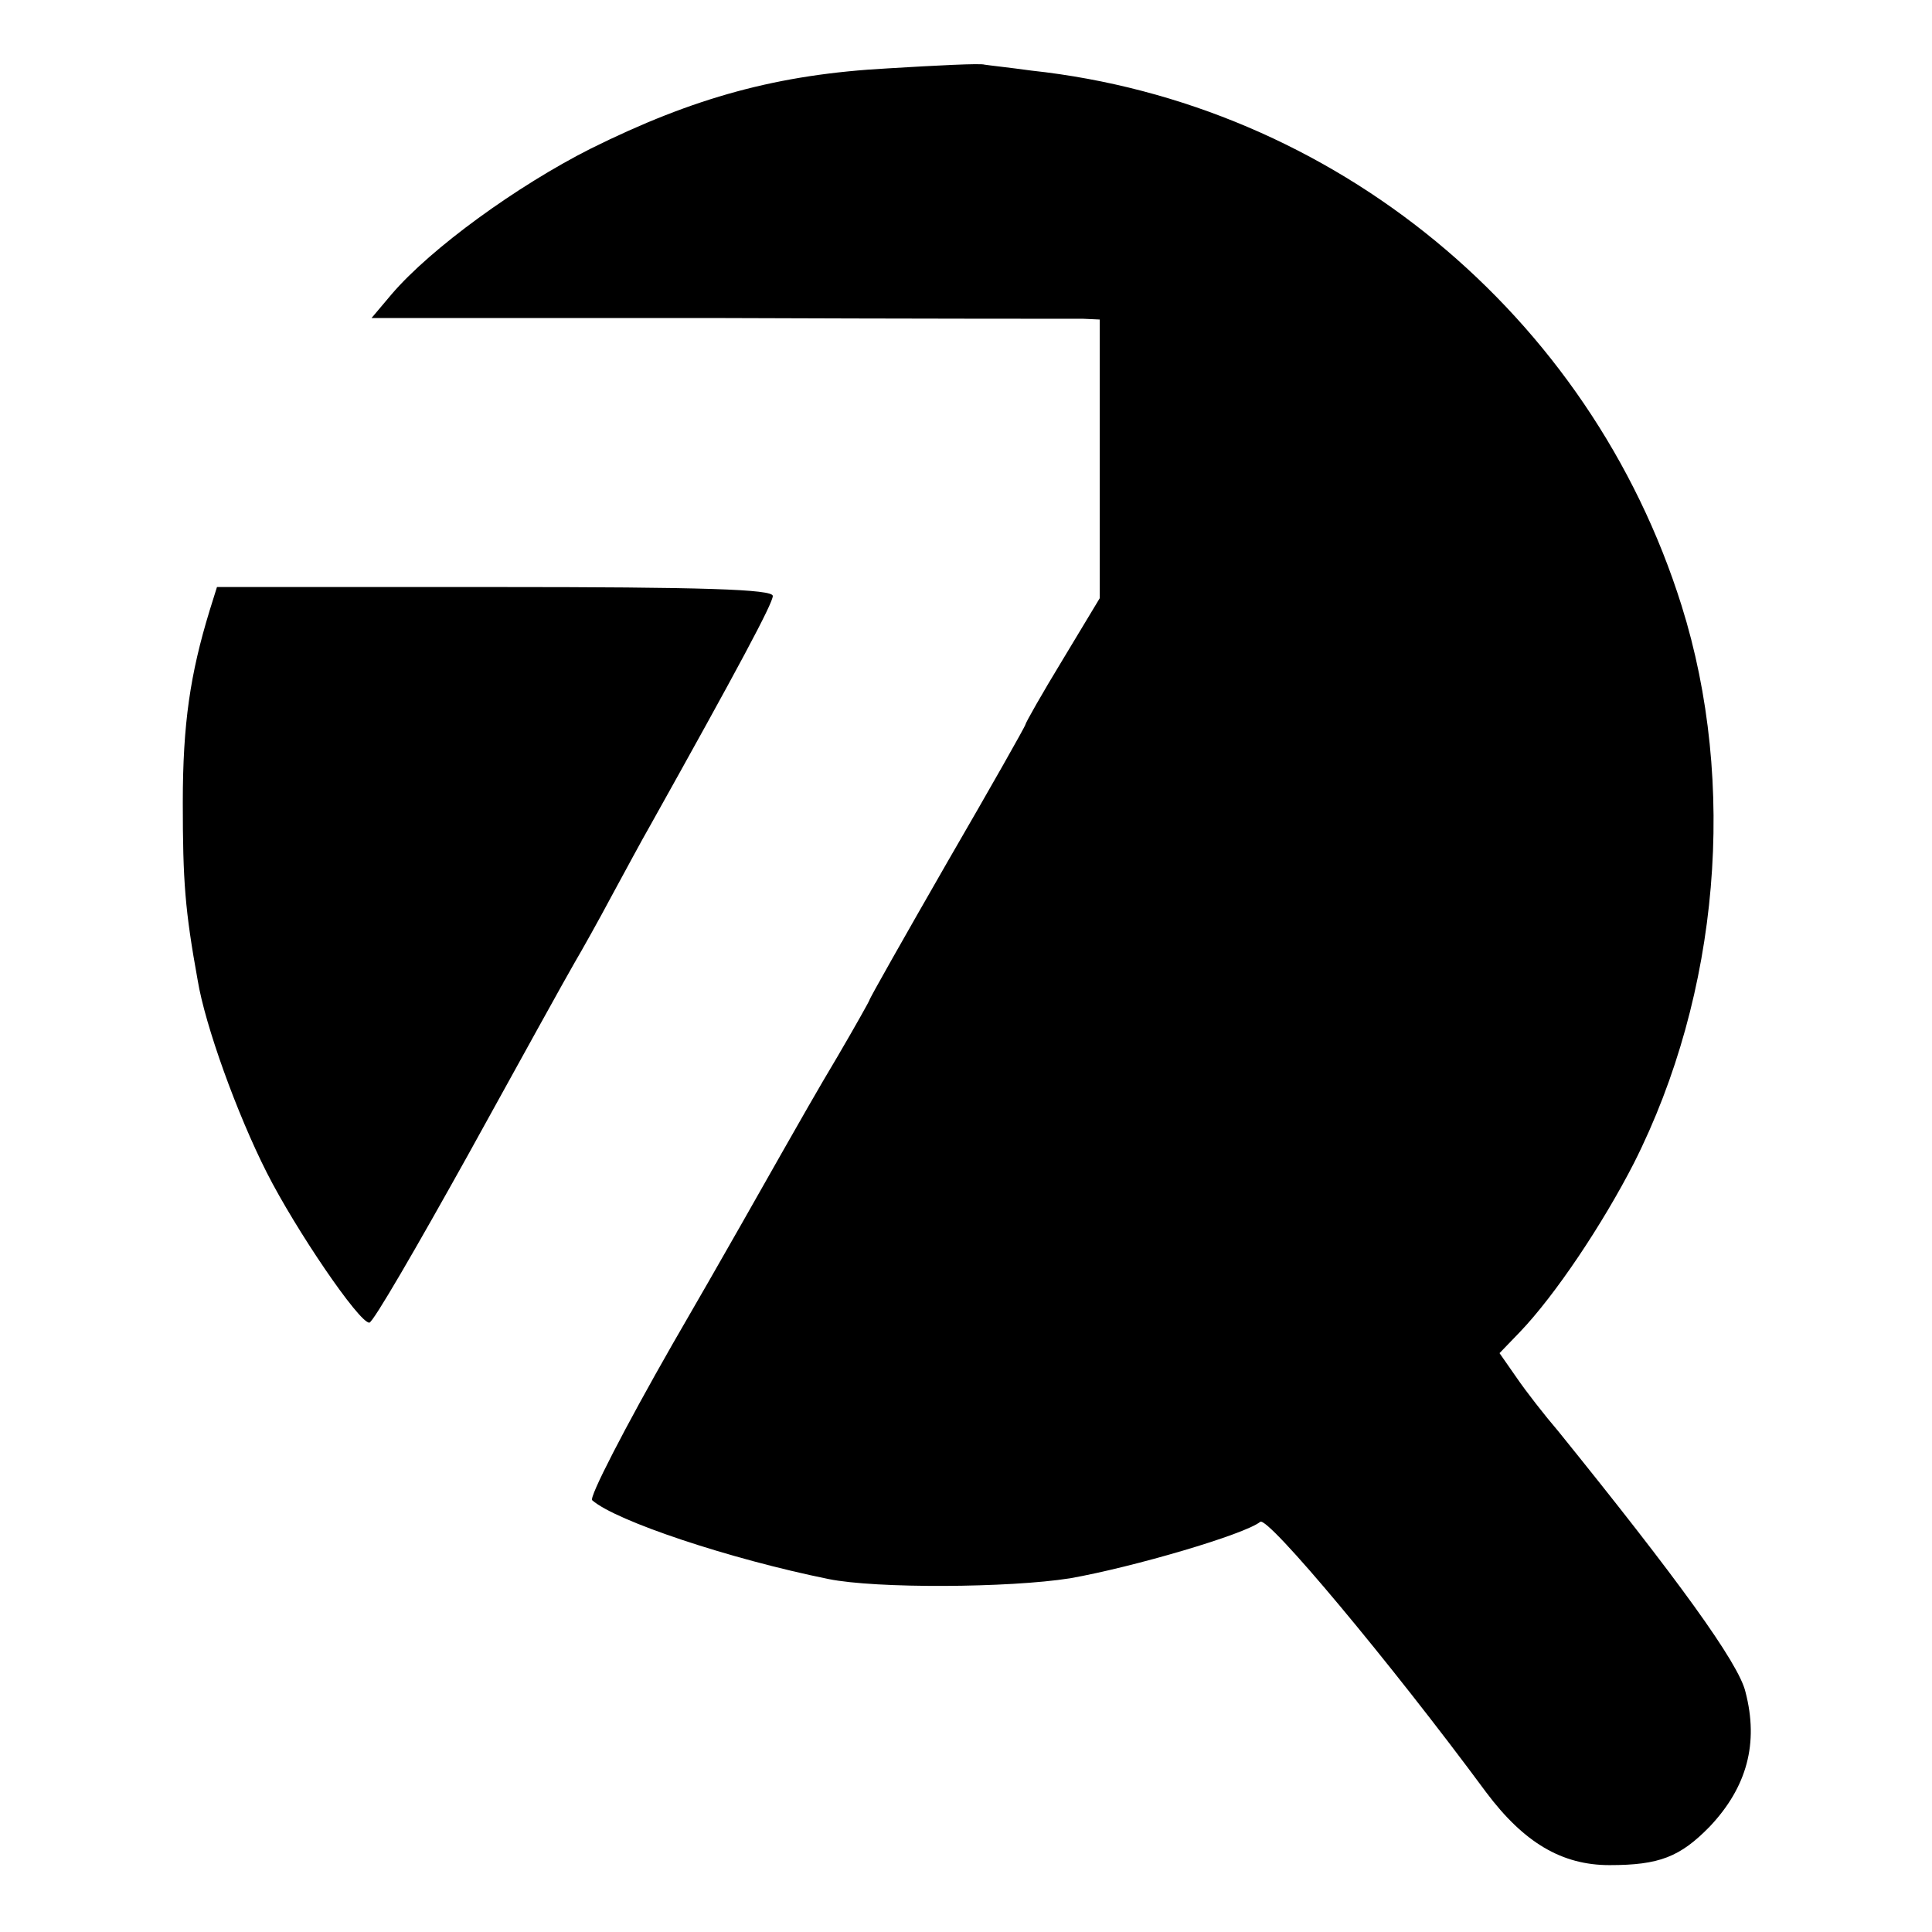
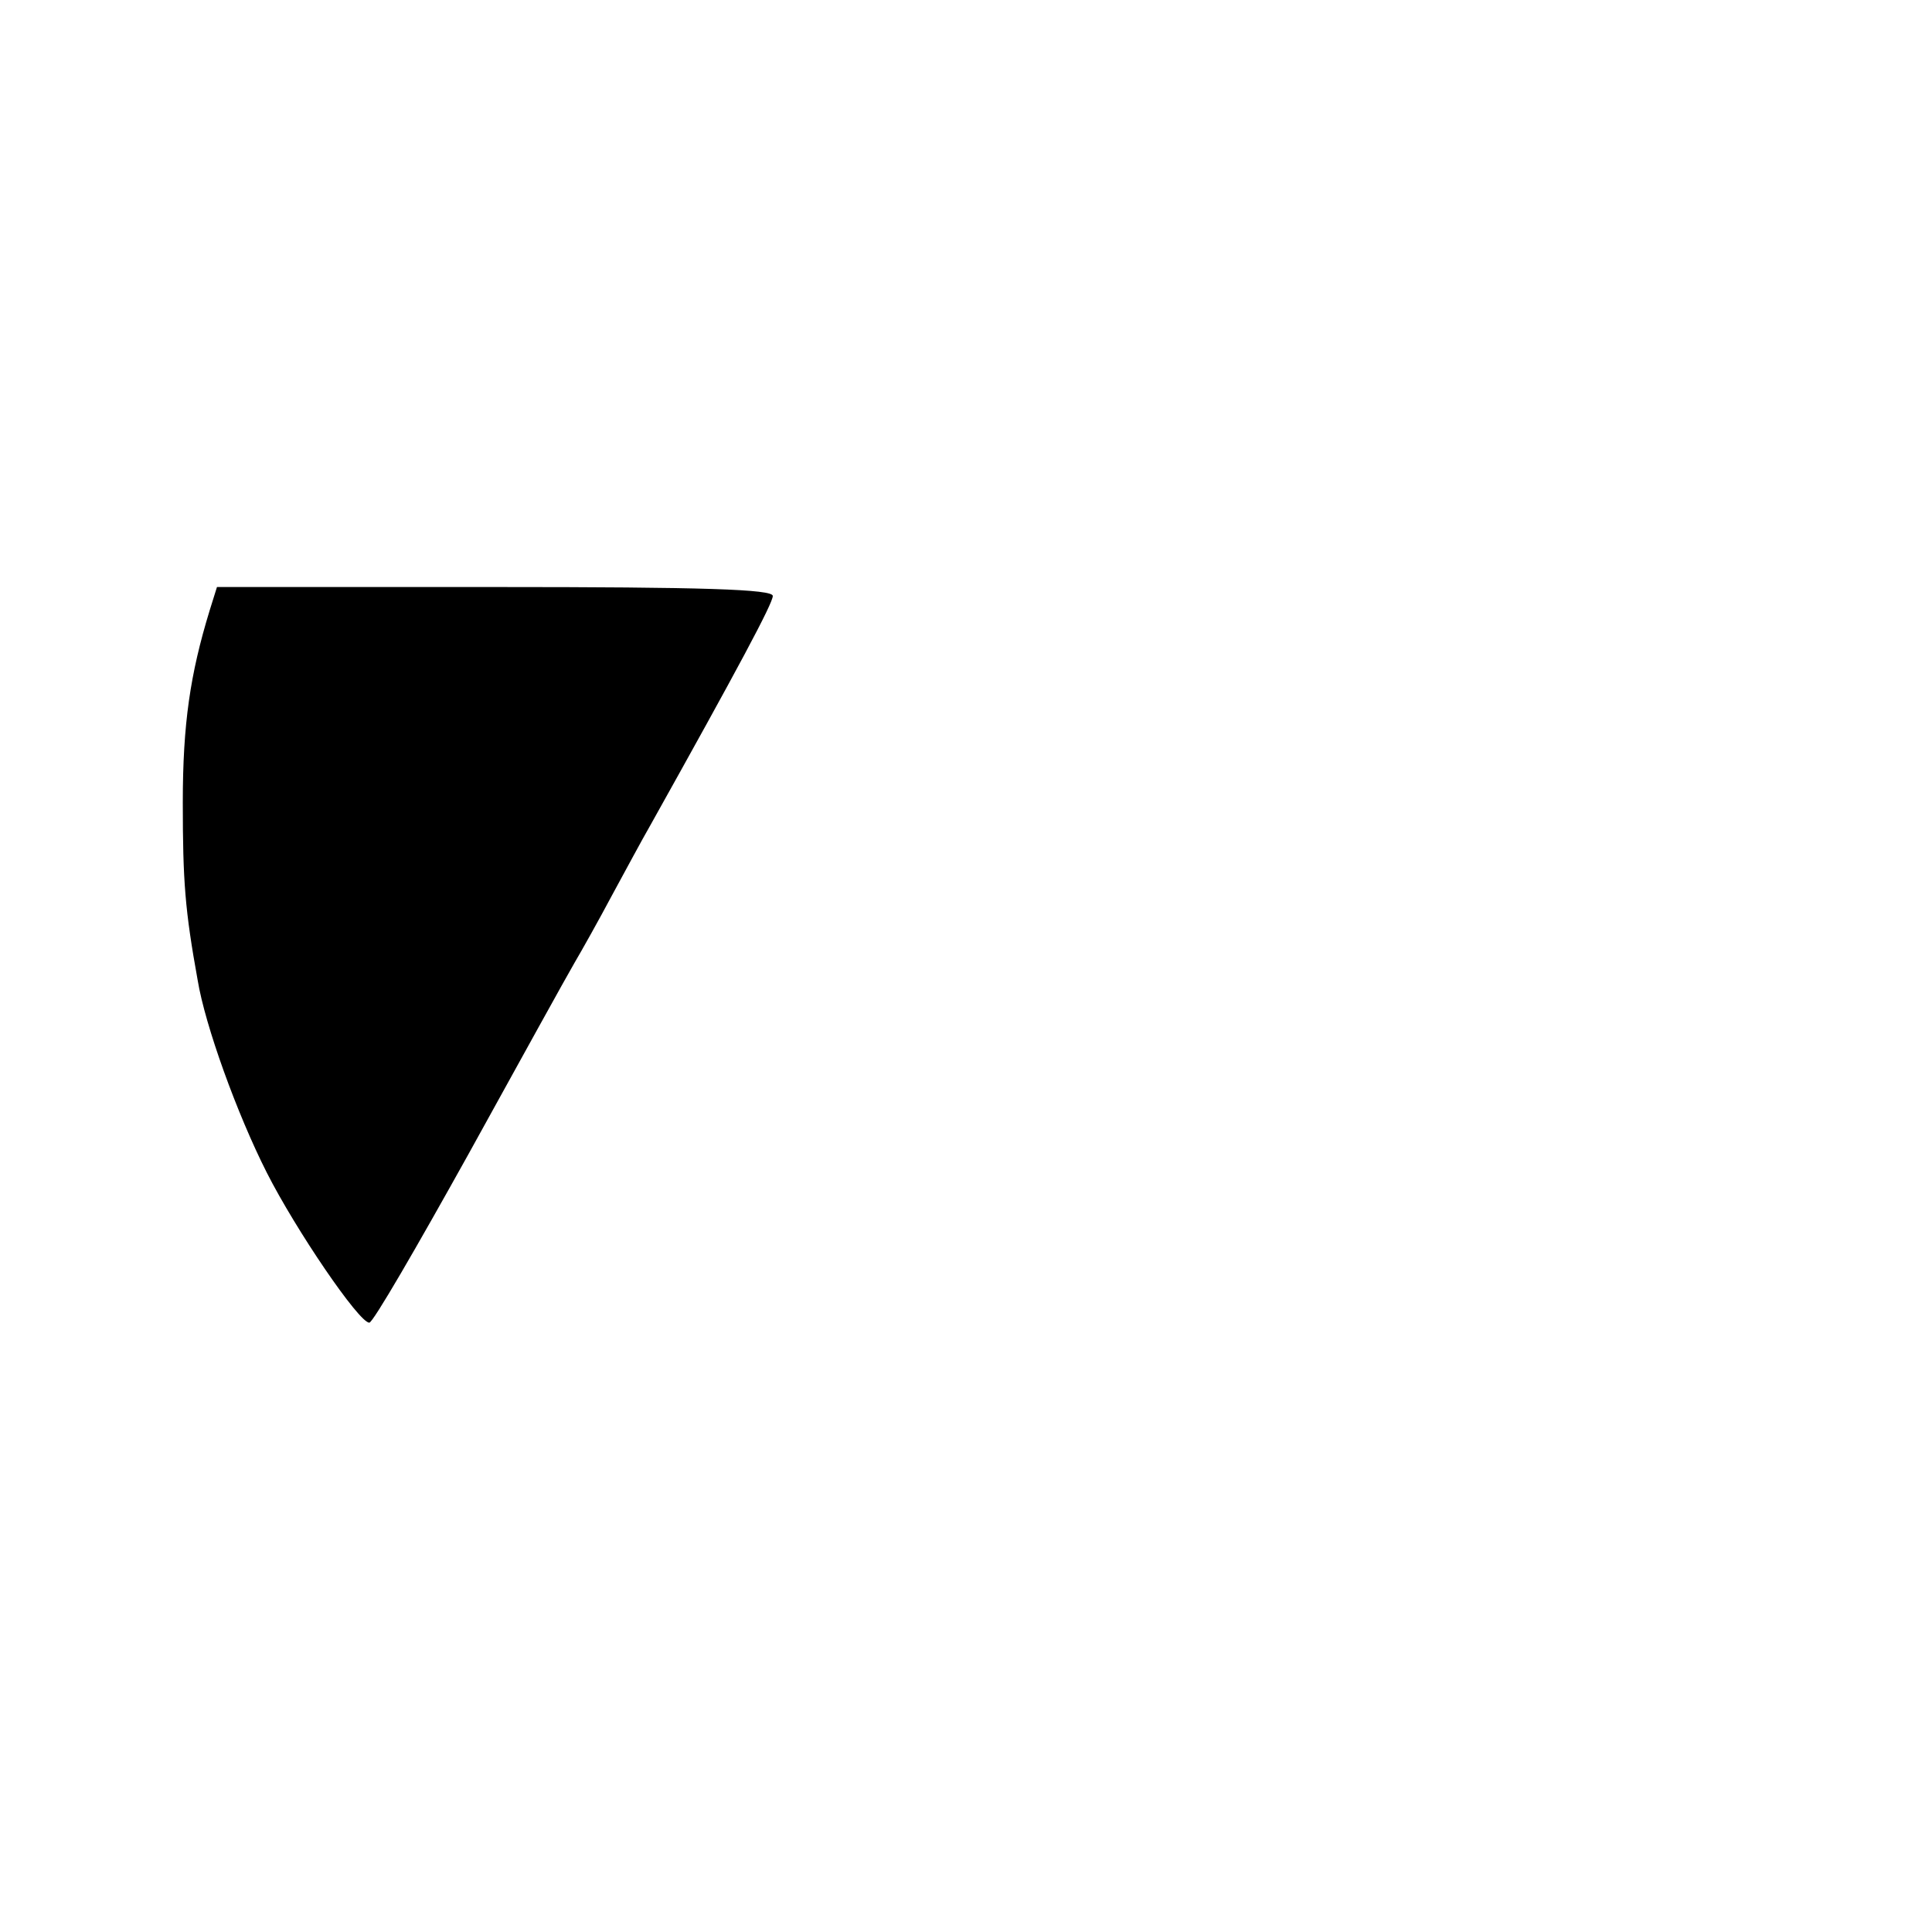
<svg xmlns="http://www.w3.org/2000/svg" version="1.0" width="260pt" height="260pt" viewBox="0 0 260 260" preserveAspectRatio="xMidYMid meet">
  <g transform="translate(0,260) scale(0.1,-0.1)" fill="#000000" stroke="none">
-     <path d="M1195 2508 c-148 -8 -261 -39 -400 -108 -99 -50 -215 -134 -268 -196 l-27 -32 467 0 c258 -1 478 -1 491 -1 l22 -1 0 -187 0 -188 -50 -83 c-28 -46 -50 -85 -50 -87 0 -2 -47 -85 -105 -185 -58 -101 -105 -184 -105 -186 0 -1 -19 -35 -43 -76 -24 -40 -57 -98 -74 -128 -17 -30 -83 -147 -148 -259 -64 -112 -113 -207 -108 -210 32 -28 185 -79 318 -106 64 -13 243 -12 325 1 85 15 235 59 256 76 10 8 174 -188 304 -364 51 -68 102 -98 166 -98 67 0 95 11 135 52 50 53 66 112 48 181 -9 39 -92 153 -252 351 -18 21 -43 53 -56 72 l-23 33 27 28 c48 50 112 146 154 228 115 228 139 511 64 750 -123 392 -468 676 -875 720 -29 4 -57 7 -63 8 -5 2 -64 -1 -130 -5z" />
    <path d="M282 1778 c-26 -85 -36 -152 -36 -258 0 -106 3 -145 20 -239 10 -61 53 -180 93 -259 39 -77 124 -202 138 -202 5 0 64 102 133 226 69 125 133 241 143 258 10 17 33 58 50 90 18 33 41 76 52 95 119 213 165 299 165 309 0 9 -93 12 -374 12 l-374 0 -10 -32z" />
  </g>
</svg>